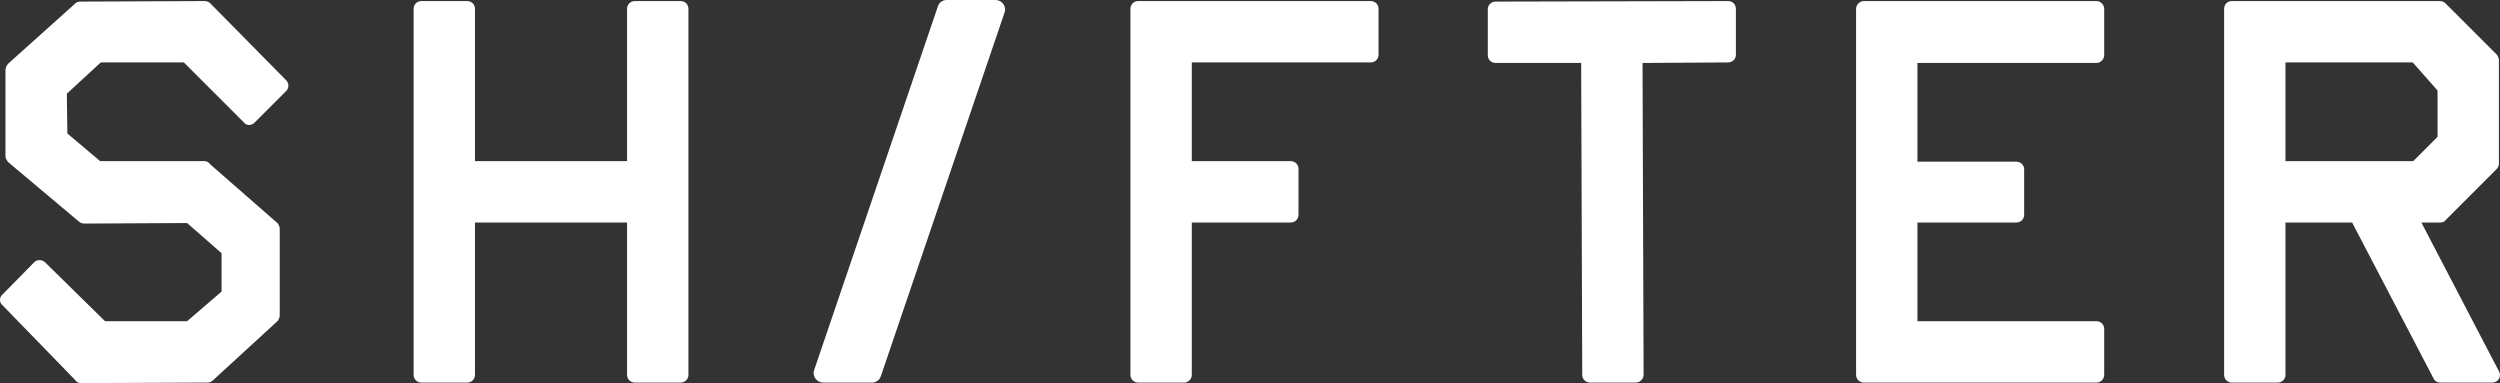
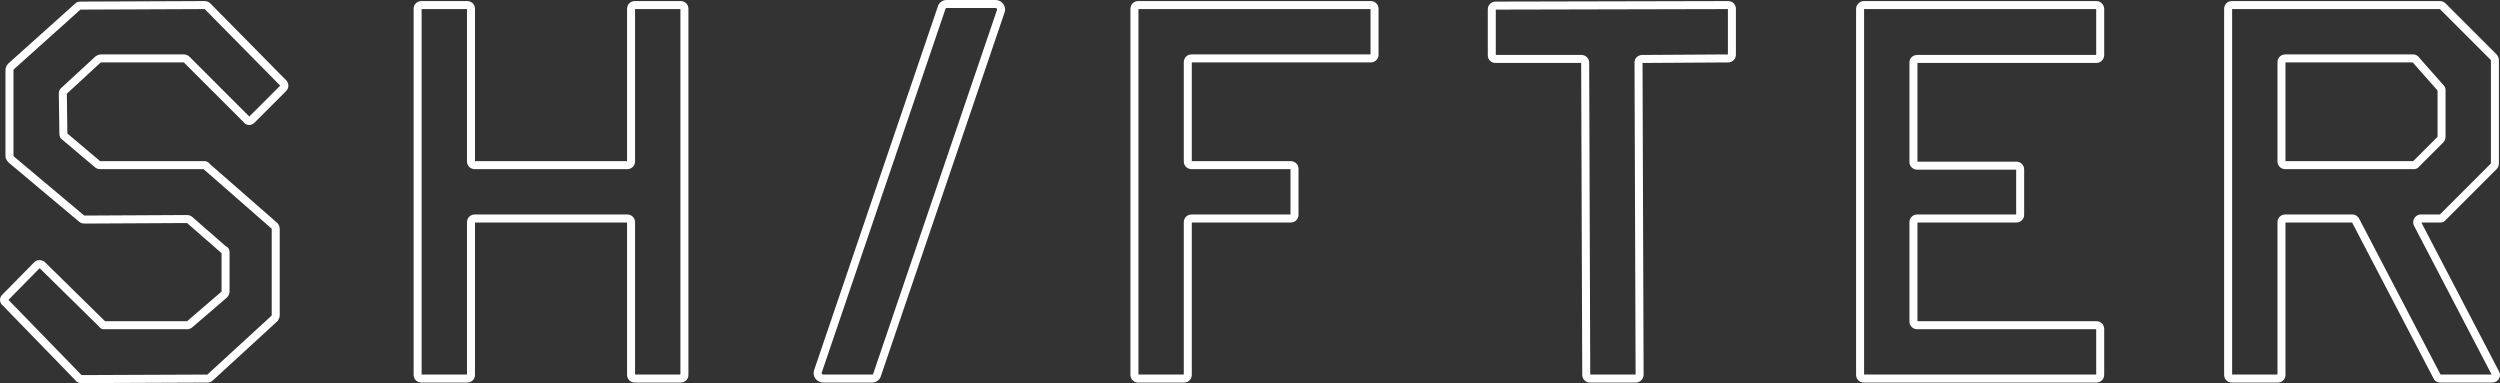
<svg xmlns="http://www.w3.org/2000/svg" width="509" height="78" viewBox="0 0 509 78" fill="none">
  <rect x="0" y="0" width="509" height="78" fill="#333333" stroke="none" />
-   <path d="M16.479 77.185L42.334 77.077C42.552 77.077 42.552 76.968 42.769 76.859L55.914 64.801C56.023 64.584 56.131 64.366 56.131 64.258V46.55C56.131 46.333 56.023 46.224 55.914 46.007L42.117 33.949C42.009 33.731 41.791 33.623 41.683 33.623H20.608C20.282 33.623 20.173 33.623 19.956 33.514L13.003 27.648C12.894 27.43 12.894 27.213 12.894 26.996L12.786 18.957C12.786 18.74 12.894 18.631 13.003 18.522L19.956 12.113C20.173 12.004 20.282 11.896 20.608 11.896H37.446C37.663 11.896 37.88 12.004 37.989 12.113L50.265 24.389C50.482 24.715 50.917 24.715 51.243 24.389L57.652 17.979C57.978 17.653 57.978 17.219 57.652 16.893L42.226 1.249C42.117 1.141 41.9 1.032 41.683 1.032L16.371 1.141C16.262 1.141 16.045 1.141 15.936 1.249L2.248 13.525C2.031 13.742 1.922 14.068 1.922 14.286V31.776C1.922 32.102 2.248 32.428 2.357 32.536L16.588 44.486C16.697 44.595 16.914 44.703 17.131 44.703L38.098 44.595C38.315 44.595 38.532 44.703 38.641 44.812L45.593 50.896C45.811 50.896 45.919 51.113 45.919 51.33V59.369C45.919 59.586 45.811 59.804 45.593 60.021L38.641 65.996C38.532 66.105 38.315 66.213 38.206 66.213H21.151C21.042 66.213 20.933 66.213 20.825 65.996L8.549 53.937C8.223 53.72 7.789 53.72 7.571 53.937L1.053 60.564C0.727 60.781 0.727 61.325 1.053 61.542L15.936 76.859C16.045 77.077 16.262 77.185 16.479 77.185ZM85.784 77.077H95.127C95.561 77.077 95.887 76.751 95.887 76.316V45.247C95.887 44.812 96.213 44.486 96.648 44.486H127.717C128.152 44.486 128.478 44.812 128.478 45.247V76.316C128.478 76.751 128.804 77.077 129.238 77.077H138.581C139.015 77.077 139.341 76.751 139.341 76.316V1.793C139.341 1.358 139.015 1.032 138.581 1.032H129.238C128.804 1.032 128.478 1.358 128.478 1.793V32.862C128.478 33.297 128.152 33.623 127.717 33.623H96.648C96.213 33.623 95.887 33.297 95.887 32.862V1.793C95.887 1.358 95.561 1.032 95.127 1.032H85.784C85.35 1.032 85.024 1.358 85.024 1.793V76.316C85.024 76.751 85.35 77.077 85.784 77.077ZM167.595 77.077H177.59C178.024 77.077 178.459 76.751 178.567 76.316L203.771 2.227C203.988 1.575 203.445 0.815 202.684 0.815H192.69C192.255 0.815 191.821 1.141 191.712 1.575L166.509 75.664C166.291 76.316 166.835 77.077 167.595 77.077ZM231.725 77.077H241.067C241.502 77.077 241.828 76.751 241.828 76.316V45.247C241.828 44.812 242.154 44.486 242.588 44.486H262.794C263.229 44.486 263.555 44.16 263.555 43.726V34.383C263.555 33.949 263.229 33.623 262.794 33.623H242.588C242.154 33.623 241.828 33.297 241.828 32.862V12.656C241.828 12.222 242.154 11.896 242.588 11.896H279.089C279.524 11.896 279.85 11.57 279.85 11.135V1.793C279.85 1.358 279.524 1.032 279.089 1.032H231.725C231.29 1.032 230.964 1.358 230.964 1.793V76.316C230.964 76.751 231.29 77.077 231.725 77.077ZM323.713 77.077H333.056C333.49 77.077 333.817 76.642 333.817 76.316L333.599 12.656C333.599 12.33 333.925 12.004 334.36 12.004L351.85 11.896C352.285 11.896 352.61 11.57 352.61 11.135V1.793C352.61 1.358 352.285 1.032 351.85 1.032L304.485 1.141C304.051 1.141 303.725 1.467 303.725 1.901V11.244C303.725 11.678 304.051 12.004 304.485 12.004H321.975C322.41 12.004 322.736 12.33 322.736 12.765L322.953 76.316C322.953 76.751 323.279 77.077 323.713 77.077ZM379.468 77.077H426.833C427.268 77.077 427.594 76.751 427.594 76.316V66.974C427.594 66.539 427.268 66.213 426.833 66.213H390.332C389.897 66.213 389.571 65.887 389.571 65.453V45.247C389.571 44.812 389.897 44.486 390.332 44.486H410.538C410.972 44.486 411.298 44.16 411.298 43.726V34.492C411.298 34.057 410.972 33.731 410.538 33.731H390.332C389.897 33.731 389.571 33.405 389.571 32.971V12.656C389.571 12.33 389.897 12.004 390.332 12.004H426.833C427.268 12.004 427.594 11.57 427.594 11.244V1.793C427.594 1.467 427.268 1.032 426.833 1.032H379.468C379.034 1.032 378.708 1.467 378.708 1.793V76.316C378.708 76.751 379.034 77.077 379.468 77.077ZM454.401 77.077H463.744C464.179 77.077 464.505 76.751 464.505 76.316V45.247C464.505 44.812 464.83 44.486 465.264 44.486H478.953C479.279 44.486 479.496 44.703 479.605 44.921L496.226 76.751C496.335 76.968 496.552 77.077 496.878 77.077H507.415C507.85 77.077 508.176 76.751 508.176 76.316C508.176 76.208 508.067 76.099 508.067 75.99L492.206 45.572C491.989 45.138 492.315 44.486 492.858 44.486H496.769C496.986 44.486 497.204 44.486 497.312 44.269L507.741 33.84C507.85 33.731 507.959 33.514 507.959 33.297V12.222C507.959 12.004 507.85 11.896 507.741 11.678L497.312 1.249C497.204 1.141 496.986 1.032 496.769 1.032H454.401C453.967 1.032 453.641 1.358 453.641 1.793V76.316C453.641 76.751 453.967 77.077 454.401 77.077ZM465.264 33.623C464.83 33.623 464.505 33.297 464.505 32.862V12.656C464.505 12.222 464.83 11.896 465.264 11.896H491.337C491.555 11.896 491.772 12.004 491.881 12.222L496.878 17.871C496.986 17.979 497.095 18.088 497.095 18.305V27.865C497.095 28.082 496.986 28.299 496.878 28.408L491.881 33.405C491.772 33.623 491.555 33.623 491.337 33.623H465.264Z" fill="white" />
  <path d="M16.485 77.185V78H16.489L16.485 77.185ZM42.34 77.077V76.262H42.337L42.34 77.077ZM42.775 76.859L43.139 77.588L43.242 77.537L43.326 77.46L42.775 76.859ZM55.92 64.801L56.471 65.402L56.581 65.299L56.649 65.165L55.92 64.801ZM55.92 46.007L56.649 45.643L56.577 45.5L56.457 45.393L55.92 46.007ZM42.123 33.949L41.394 34.312L41.466 34.456L41.587 34.562L42.123 33.949ZM19.962 33.514L19.436 34.136L19.511 34.199L19.598 34.243L19.962 33.514ZM13.009 27.648L12.28 28.012L12.355 28.163L12.483 28.27L13.009 27.648ZM12.9 26.996H13.715V26.985L12.9 26.996ZM12.792 18.957H11.977V18.968L12.792 18.957ZM13.009 18.522L12.457 17.924L12.444 17.935L12.433 17.947L13.009 18.522ZM19.962 12.113L19.598 11.384L19.495 11.436L19.41 11.514L19.962 12.113ZM37.995 12.113L38.571 11.537L37.995 12.113ZM50.271 24.389L50.949 23.937L50.904 23.869L50.847 23.813L50.271 24.389ZM57.658 16.893L57.078 17.465L57.082 17.468L57.658 16.893ZM42.232 1.249L42.812 0.677L42.808 0.674L42.232 1.249ZM41.689 1.032V0.217H41.685L41.689 1.032ZM16.377 1.141V1.955H16.38L16.377 1.141ZM15.942 1.249L16.486 1.855L16.503 1.841L16.518 1.825L15.942 1.249ZM2.254 13.525L1.71 12.919L1.694 12.933L1.678 12.949L2.254 13.525ZM2.363 32.536L1.787 33.112L1.812 33.137L1.839 33.16L2.363 32.536ZM16.594 44.486L17.17 43.91L17.145 43.885L17.118 43.862L16.594 44.486ZM17.137 44.703V45.518H17.142L17.137 44.703ZM38.104 44.595V43.78H38.099L38.104 44.595ZM38.647 44.812L38.071 45.388L38.09 45.407L38.11 45.425L38.647 44.812ZM45.6 50.895L45.063 51.508L45.293 51.71H45.6V50.895ZM45.6 60.021L46.131 60.639L46.154 60.618L46.175 60.597L45.6 60.021ZM38.647 65.996L38.116 65.378L38.093 65.398L38.071 65.42L38.647 65.996ZM20.831 65.996L21.56 65.632L21.499 65.51L21.402 65.415L20.831 65.996ZM8.555 53.937L9.126 53.356L9.071 53.302L9.007 53.259L8.555 53.937ZM7.577 53.937L7.002 53.362L6.996 53.366L7.577 53.937ZM1.059 60.564L1.511 61.242L1.581 61.195L1.64 61.136L1.059 60.564ZM1.059 61.542L1.644 60.974L1.583 60.912L1.511 60.864L1.059 61.542ZM15.942 76.859L16.671 76.495L16.615 76.382L16.527 76.291L15.942 76.859ZM16.489 78L42.344 77.891L42.337 76.262L16.482 76.371L16.489 78ZM42.34 77.891C42.464 77.891 42.599 77.876 42.739 77.827C42.88 77.777 42.983 77.709 43.047 77.661C43.179 77.561 43.118 77.599 43.139 77.588L42.411 76.13C42.305 76.184 42.222 76.238 42.157 76.287C42.128 76.31 42.102 76.33 42.087 76.342C42.069 76.357 42.068 76.357 42.069 76.357C42.079 76.35 42.127 76.315 42.2 76.289C42.272 76.264 42.326 76.262 42.34 76.262V77.891ZM43.326 77.46L56.471 65.402L55.369 64.2L42.224 76.259L43.326 77.46ZM56.649 65.165C56.7 65.063 56.766 64.931 56.818 64.809C56.844 64.748 56.874 64.674 56.898 64.596C56.919 64.527 56.952 64.403 56.952 64.258H55.322C55.322 64.207 55.329 64.169 55.332 64.151C55.336 64.133 55.339 64.122 55.339 64.121C55.339 64.121 55.334 64.134 55.32 64.168C55.291 64.236 55.248 64.322 55.191 64.437L56.649 65.165ZM56.952 64.258V46.55H55.322V64.258H56.952ZM56.952 46.55C56.952 46.283 56.879 46.075 56.798 45.915C56.764 45.847 56.726 45.782 56.705 45.746C56.68 45.703 56.664 45.673 56.649 45.643L55.191 46.371C55.23 46.449 55.268 46.514 55.294 46.56C55.325 46.612 55.333 46.628 55.341 46.642C55.344 46.651 55.338 46.639 55.332 46.616C55.325 46.59 55.322 46.566 55.322 46.55H56.952ZM56.457 45.393L42.66 33.335L41.587 34.562L55.383 46.621L56.457 45.393ZM42.852 33.584C42.725 33.33 42.539 33.147 42.358 33.026C42.199 32.92 41.96 32.808 41.689 32.808V34.437C41.593 34.437 41.529 34.417 41.508 34.409C41.481 34.398 41.464 34.388 41.454 34.382C41.436 34.37 41.413 34.349 41.394 34.312L42.852 33.584ZM41.689 32.808H20.613V34.437H41.689V32.808ZM20.613 32.808C20.529 32.808 20.473 32.808 20.428 32.807C20.384 32.806 20.368 32.803 20.363 32.802C20.36 32.802 20.36 32.802 20.363 32.802L20.367 32.803L20.358 32.8C20.352 32.797 20.341 32.793 20.326 32.785L19.598 34.243C19.765 34.327 19.93 34.386 20.131 34.416C20.297 34.44 20.472 34.437 20.613 34.437V32.808ZM20.488 32.892L13.535 27.025L12.483 28.27L19.436 34.136L20.488 32.892ZM13.738 27.284C13.734 27.276 13.727 27.261 13.723 27.221C13.716 27.171 13.715 27.113 13.715 26.996H12.086C12.086 27.192 12.074 27.599 12.28 28.012L13.738 27.284ZM13.715 26.985L13.607 18.946L11.977 18.968L12.086 27.007L13.715 26.985ZM13.607 18.957C13.607 18.972 13.604 18.998 13.595 19.032C13.586 19.067 13.572 19.096 13.559 19.118C13.546 19.138 13.537 19.148 13.54 19.145C13.546 19.138 13.556 19.128 13.585 19.098L12.433 17.947C12.316 18.064 11.977 18.381 11.977 18.957H13.607ZM13.561 19.121L20.514 12.711L19.41 11.514L12.457 17.924L13.561 19.121ZM20.326 12.842C20.401 12.804 20.469 12.765 20.505 12.745C20.548 12.721 20.561 12.716 20.568 12.713C20.57 12.711 20.569 12.711 20.568 12.713C20.566 12.713 20.565 12.714 20.565 12.714C20.565 12.714 20.568 12.713 20.576 12.711C20.583 12.711 20.595 12.71 20.613 12.71V11.081C20.04 11.081 19.692 11.336 19.598 11.384L20.326 12.842ZM20.613 12.71H37.452V11.081H20.613V12.71ZM37.452 12.71C37.439 12.71 37.432 12.709 37.434 12.709C37.435 12.709 37.438 12.71 37.443 12.713C37.449 12.715 37.451 12.717 37.45 12.716C37.449 12.715 37.447 12.714 37.441 12.709C37.437 12.706 37.429 12.699 37.419 12.689L38.571 11.537C38.32 11.286 37.9 11.081 37.452 11.081V12.71ZM37.419 12.689L49.695 24.964L50.847 23.813L38.571 11.537L37.419 12.689ZM49.593 24.84C49.854 25.232 50.272 25.448 50.72 25.448C51.149 25.448 51.538 25.252 51.824 24.964L50.673 23.813C50.635 23.851 50.642 23.818 50.72 23.818C50.758 23.818 50.805 23.828 50.853 23.853C50.901 23.879 50.932 23.912 50.949 23.937L49.593 24.84ZM51.824 24.964L58.234 18.555L57.082 17.403L50.673 23.813L51.824 24.964ZM58.234 18.555C58.528 18.262 58.717 17.872 58.717 17.436C58.717 17 58.528 16.61 58.234 16.317L57.082 17.468C57.1 17.486 57.101 17.494 57.096 17.485C57.093 17.476 57.088 17.459 57.088 17.436C57.088 17.413 57.093 17.396 57.096 17.387C57.101 17.379 57.1 17.386 57.082 17.403L58.234 18.555ZM58.238 16.32L42.812 0.677L41.652 1.822L57.078 17.465L58.238 16.32ZM42.808 0.674C42.557 0.422 42.136 0.217 41.689 0.217V1.847C41.676 1.847 41.669 1.846 41.67 1.846C41.671 1.846 41.675 1.847 41.68 1.849C41.685 1.851 41.688 1.852 41.687 1.852C41.685 1.851 41.683 1.85 41.678 1.846C41.673 1.842 41.666 1.836 41.656 1.825L42.808 0.674ZM41.685 0.217L16.373 0.326L16.38 1.955L41.692 1.847L41.685 0.217ZM16.377 0.326C16.327 0.326 16.182 0.325 16.026 0.351C15.888 0.374 15.601 0.438 15.366 0.674L16.518 1.825C16.45 1.894 16.383 1.926 16.35 1.94C16.331 1.948 16.317 1.952 16.308 1.954C16.3 1.957 16.294 1.958 16.293 1.958C16.292 1.958 16.299 1.957 16.315 1.957C16.332 1.955 16.349 1.955 16.377 1.955V0.326ZM15.398 0.643L1.71 12.919L2.798 14.131L16.486 1.855L15.398 0.643ZM1.678 12.949C1.298 13.329 1.114 13.867 1.114 14.286H2.743C2.743 14.296 2.742 14.292 2.746 14.274C2.75 14.256 2.756 14.233 2.766 14.208C2.788 14.153 2.815 14.117 2.83 14.101L1.678 12.949ZM1.114 14.286V31.776H2.743V14.286H1.114ZM1.114 31.776C1.114 32.191 1.31 32.523 1.437 32.705C1.577 32.904 1.731 33.057 1.787 33.112L2.939 31.96C2.886 31.907 2.822 31.842 2.772 31.77C2.748 31.736 2.738 31.714 2.734 31.706C2.73 31.698 2.743 31.723 2.743 31.776H1.114ZM1.839 33.16L16.07 45.11L17.118 43.862L2.886 31.913L1.839 33.16ZM16.018 45.062C16.269 45.314 16.69 45.518 17.137 45.518V43.889C17.15 43.889 17.157 43.89 17.156 43.89C17.155 43.89 17.151 43.889 17.146 43.886C17.14 43.884 17.138 43.883 17.139 43.883C17.14 43.884 17.143 43.886 17.148 43.89C17.152 43.893 17.16 43.899 17.17 43.91L16.018 45.062ZM17.142 45.518L38.108 45.41L38.099 43.78L17.133 43.889L17.142 45.518ZM38.104 45.41C38.091 45.41 38.084 45.408 38.085 45.408C38.086 45.408 38.09 45.41 38.095 45.412C38.1 45.414 38.103 45.416 38.102 45.415C38.1 45.414 38.098 45.413 38.093 45.408C38.089 45.405 38.081 45.399 38.071 45.388L39.223 44.236C38.972 43.985 38.551 43.78 38.104 43.78V45.41ZM38.11 45.425L45.063 51.508L46.136 50.283L39.184 44.199L38.11 45.425ZM45.6 51.71C45.513 51.71 45.418 51.686 45.331 51.636C45.25 51.589 45.197 51.529 45.166 51.483C45.112 51.401 45.111 51.342 45.111 51.33H46.74C46.74 51.101 46.686 50.825 46.522 50.579C46.343 50.31 46.024 50.081 45.6 50.081V51.71ZM45.111 51.33V59.369H46.74V51.33H45.111ZM45.111 59.369C45.111 59.337 45.119 59.321 45.115 59.331C45.109 59.343 45.086 59.382 45.024 59.445L46.175 60.597C46.482 60.291 46.74 59.879 46.74 59.369H45.111ZM45.068 59.403L38.116 65.378L39.178 66.614L46.131 60.639L45.068 59.403ZM38.071 65.42C38.089 65.402 38.097 65.397 38.09 65.403C38.084 65.406 38.074 65.411 38.066 65.417C38.055 65.422 38.054 65.421 38.064 65.418C38.069 65.417 38.083 65.412 38.104 65.408C38.123 65.405 38.161 65.398 38.212 65.398V67.028C38.464 67.028 38.688 66.927 38.794 66.874C38.926 66.808 39.088 66.707 39.223 66.572L38.071 65.42ZM38.212 65.398H21.157V67.028H38.212V65.398ZM21.157 65.398C21.082 65.398 21.216 65.386 21.358 65.457C21.516 65.536 21.567 65.648 21.56 65.632L20.102 66.36C20.203 66.561 20.363 66.781 20.63 66.915C20.88 67.04 21.123 67.028 21.157 67.028V65.398ZM21.402 65.415L9.126 53.356L7.984 54.519L20.259 66.577L21.402 65.415ZM9.007 53.259C8.709 53.061 8.362 52.96 8.026 52.96C7.697 52.96 7.302 53.06 7.002 53.362L8.153 54.513C8.111 54.556 8.07 54.575 8.049 54.583C8.028 54.59 8.019 54.589 8.026 54.589C8.031 54.589 8.043 54.59 8.06 54.596C8.076 54.6 8.091 54.608 8.103 54.615L9.007 53.259ZM6.996 53.366L0.478 59.993L1.64 61.136L8.159 54.509L6.996 53.366ZM0.607 59.886C0.175 60.175 0 60.647 0 61.053C0 61.459 0.175 61.932 0.607 62.22L1.511 60.864C1.618 60.936 1.63 61.027 1.63 61.053C1.63 61.079 1.618 61.171 1.511 61.242L0.607 59.886ZM0.475 62.11L15.358 77.427L16.527 76.291L1.644 60.974L0.475 62.11ZM15.213 77.223C15.479 77.756 16.005 78 16.485 78V76.371C16.51 76.371 16.543 76.377 16.578 76.397C16.616 76.418 16.651 76.453 16.671 76.495L15.213 77.223ZM85.79 77.891H95.133V76.262H85.79V77.891ZM95.133 77.891C96.017 77.891 96.708 77.201 96.708 76.316H95.079C95.079 76.323 95.077 76.319 95.081 76.311C95.084 76.303 95.091 76.292 95.1 76.284C95.109 76.274 95.12 76.267 95.127 76.264C95.136 76.261 95.139 76.262 95.133 76.262V77.891ZM96.708 76.316V45.246H95.079V76.316H96.708ZM96.708 45.246C96.708 45.24 96.709 45.243 96.706 45.252C96.703 45.261 96.696 45.27 96.686 45.279C96.678 45.289 96.668 45.295 96.659 45.299C96.65 45.302 96.648 45.301 96.654 45.301V43.671C95.769 43.671 95.079 44.362 95.079 45.246H96.708ZM96.654 45.301H127.723V43.671H96.654V45.301ZM127.723 45.301C127.73 45.301 127.727 45.302 127.718 45.299C127.71 45.295 127.699 45.289 127.691 45.279C127.681 45.27 127.676 45.261 127.671 45.252C127.668 45.243 127.669 45.24 127.669 45.246H129.299C129.299 44.362 128.608 43.671 127.723 43.671V45.301ZM127.669 45.246V76.316H129.299V45.246H127.669ZM127.669 76.316C127.669 77.201 128.36 77.891 129.244 77.891V76.262C129.239 76.262 129.241 76.261 129.25 76.264C129.258 76.267 129.268 76.274 129.277 76.284C129.287 76.292 129.293 76.303 129.296 76.311C129.3 76.319 129.299 76.323 129.299 76.316H127.669ZM129.244 77.891H138.587V76.262H129.244V77.891ZM138.587 77.891C139.471 77.891 140.162 77.201 140.162 76.316H138.533C138.533 76.323 138.531 76.319 138.535 76.311C138.539 76.303 138.545 76.292 138.554 76.284C138.563 76.274 138.574 76.267 138.581 76.264C138.59 76.261 138.593 76.262 138.587 76.262V77.891ZM140.162 76.316V1.792H138.533V76.316H140.162ZM140.162 1.792C140.162 0.908 139.471 0.217 138.587 0.217V1.847C138.593 1.847 138.59 1.848 138.581 1.845C138.574 1.841 138.563 1.835 138.554 1.825C138.545 1.816 138.539 1.807 138.535 1.798C138.531 1.789 138.533 1.786 138.533 1.792H140.162ZM138.587 0.217H129.244V1.847H138.587V0.217ZM129.244 0.217C128.36 0.217 127.669 0.908 127.669 1.792H129.299C129.299 1.786 129.3 1.789 129.296 1.798C129.293 1.807 129.287 1.816 129.277 1.825C129.268 1.835 129.258 1.841 129.25 1.845C129.241 1.848 129.239 1.847 129.244 1.847V0.217ZM127.669 1.792V32.862H129.299V1.792H127.669ZM127.669 32.862C127.669 32.869 127.668 32.865 127.671 32.857C127.676 32.849 127.681 32.838 127.691 32.83C127.699 32.82 127.71 32.813 127.718 32.81C127.727 32.807 127.73 32.808 127.723 32.808V34.437C128.608 34.437 129.299 33.746 129.299 32.862H127.669ZM127.723 32.808H96.654V34.437H127.723V32.808ZM96.654 32.808C96.648 32.808 96.65 32.807 96.659 32.81C96.668 32.813 96.678 32.82 96.686 32.83C96.696 32.838 96.703 32.849 96.706 32.857C96.709 32.865 96.708 32.869 96.708 32.862H95.079C95.079 33.746 95.769 34.437 96.654 34.437V32.808ZM96.708 32.862V1.792H95.079V32.862H96.708ZM96.708 1.792C96.708 0.908 96.017 0.217 95.133 0.217V1.847C95.139 1.847 95.136 1.848 95.127 1.845C95.12 1.841 95.109 1.835 95.1 1.825C95.091 1.816 95.084 1.807 95.081 1.798C95.077 1.789 95.079 1.786 95.079 1.792H96.708ZM95.133 0.217H85.79V1.847H95.133V0.217ZM85.79 0.217C84.906 0.217 84.215 0.908 84.215 1.792H85.844C85.844 1.786 85.846 1.789 85.842 1.798C85.839 1.807 85.833 1.816 85.823 1.825C85.814 1.835 85.804 1.841 85.796 1.845C85.787 1.848 85.785 1.847 85.79 1.847V0.217ZM84.215 1.792V76.316H85.844V1.792H84.215ZM84.215 76.316C84.215 77.201 84.906 77.891 85.79 77.891V76.262C85.785 76.262 85.787 76.261 85.796 76.264C85.804 76.267 85.814 76.274 85.823 76.284C85.833 76.292 85.839 76.303 85.842 76.311C85.846 76.319 85.844 76.323 85.844 76.316H84.215ZM178.573 76.316L177.802 76.054L177.791 76.086L177.782 76.118L178.573 76.316ZM203.777 2.227L204.548 2.49L204.549 2.484L203.777 2.227ZM191.718 1.575L192.489 1.838L192.5 1.806L192.509 1.773L191.718 1.575ZM166.515 75.664L165.743 75.403L165.741 75.407L166.515 75.664ZM167.601 77.891H177.596V76.262H167.601V77.891ZM177.596 77.891C178.394 77.891 179.162 77.321 179.364 76.514L177.782 76.118C177.778 76.135 177.76 76.175 177.71 76.214C177.659 76.253 177.613 76.262 177.596 76.262V77.891ZM179.345 76.579L204.548 2.49L203.005 1.964L177.802 76.054L179.345 76.579ZM204.549 2.484C204.953 1.272 203.971 0 202.69 0V1.63C202.788 1.63 202.883 1.677 202.948 1.765C203.017 1.858 203.015 1.936 203.003 1.97L204.549 2.484ZM202.69 0H192.696V1.63H202.69V0ZM192.696 0C191.897 0 191.129 0.57 190.927 1.377L192.509 1.773C192.512 1.757 192.531 1.716 192.582 1.677C192.633 1.638 192.678 1.63 192.696 1.63V0ZM190.947 1.312L165.743 75.403L167.286 75.927L192.489 1.838L190.947 1.312ZM165.741 75.407C165.337 76.619 166.32 77.891 167.601 77.891V76.262C167.503 76.262 167.409 76.214 167.343 76.126C167.273 76.034 167.276 75.956 167.287 75.922L165.741 75.407ZM231.731 77.891H241.073V76.262H231.731V77.891ZM241.073 77.891C241.958 77.891 242.648 77.201 242.648 76.316H241.019C241.019 76.323 241.018 76.319 241.021 76.311C241.024 76.303 241.031 76.292 241.041 76.284C241.049 76.274 241.059 76.267 241.068 76.264C241.076 76.261 241.079 76.262 241.073 76.262V77.891ZM242.648 76.316V45.246H241.019V76.316H242.648ZM242.648 45.246C242.648 45.24 242.65 45.243 242.646 45.252C242.643 45.261 242.636 45.27 242.627 45.279C242.618 45.289 242.607 45.295 242.6 45.299C242.591 45.302 242.588 45.301 242.594 45.301V43.671C241.71 43.671 241.019 44.362 241.019 45.246H242.648ZM242.594 45.301H262.8V43.671H242.594V45.301ZM262.8 45.301C263.685 45.301 264.375 44.61 264.375 43.726H262.746C262.746 43.732 262.745 43.729 262.748 43.72C262.751 43.713 262.758 43.702 262.768 43.693C262.776 43.683 262.786 43.677 262.795 43.673C262.803 43.67 262.806 43.671 262.8 43.671V45.301ZM264.375 43.726V34.383H262.746V43.726H264.375ZM264.375 34.383C264.375 33.499 263.685 32.808 262.8 32.808V34.437C262.806 34.437 262.803 34.438 262.795 34.435C262.786 34.432 262.776 34.425 262.768 34.416C262.758 34.407 262.751 34.396 262.748 34.388C262.745 34.38 262.746 34.377 262.746 34.383H264.375ZM262.8 32.808H242.594V34.437H262.8V32.808ZM242.594 32.808C242.588 32.808 242.591 32.807 242.6 32.81C242.607 32.813 242.618 32.82 242.627 32.83C242.636 32.838 242.643 32.849 242.646 32.857C242.65 32.865 242.648 32.869 242.648 32.862H241.019C241.019 33.746 241.71 34.437 242.594 34.437V32.808ZM242.648 32.862V12.656H241.019V32.862H242.648ZM242.648 12.656C242.648 12.649 242.65 12.653 242.646 12.661C242.643 12.67 242.636 12.68 242.627 12.689C242.618 12.698 242.607 12.705 242.6 12.708C242.591 12.711 242.588 12.71 242.594 12.71V11.081C241.71 11.081 241.019 11.772 241.019 12.656H242.648ZM242.594 12.71H279.095V11.081H242.594V12.71ZM279.095 12.71C279.98 12.71 280.671 12.019 280.671 11.135H279.041C279.041 11.142 279.04 11.138 279.043 11.13C279.047 11.122 279.053 11.111 279.063 11.102C279.072 11.093 279.081 11.086 279.09 11.083C279.099 11.08 279.102 11.081 279.095 11.081V12.71ZM280.671 11.135V1.792H279.041V11.135H280.671ZM280.671 1.792C280.671 0.908 279.98 0.217 279.095 0.217V1.847C279.102 1.847 279.099 1.848 279.09 1.845C279.081 1.841 279.072 1.835 279.063 1.825C279.053 1.816 279.047 1.807 279.043 1.798C279.04 1.789 279.041 1.786 279.041 1.792H280.671ZM279.095 0.217H231.731V1.847H279.095V0.217ZM231.731 0.217C230.846 0.217 230.155 0.908 230.155 1.792H231.785C231.785 1.786 231.786 1.789 231.783 1.798C231.779 1.807 231.773 1.816 231.763 1.825C231.754 1.835 231.744 1.841 231.736 1.845C231.727 1.848 231.724 1.847 231.731 1.847V0.217ZM230.155 1.792V76.316H231.785V1.792H230.155ZM230.155 76.316C230.155 77.201 230.846 77.891 231.731 77.891V76.262C231.724 76.262 231.727 76.261 231.736 76.264C231.744 76.267 231.754 76.274 231.763 76.284C231.773 76.292 231.779 76.303 231.783 76.311C231.786 76.319 231.785 76.323 231.785 76.316H230.155ZM333.823 76.316H334.637V76.313L333.823 76.316ZM333.604 12.656H332.789V12.659L333.604 12.656ZM334.366 12.004V12.819H334.37L334.366 12.004ZM351.855 11.896V11.081H351.851L351.855 11.896ZM351.855 1.032V0.217H351.854L351.855 1.032ZM304.491 1.141V1.955H304.492L304.491 1.141ZM322.741 12.765H321.926V12.768L322.741 12.765ZM322.959 76.316H323.774L323.773 76.313L322.959 76.316ZM323.718 77.891H333.061V76.262H323.718V77.891ZM333.061 77.891C333.562 77.891 333.957 77.643 334.207 77.367C334.448 77.102 334.637 76.725 334.637 76.316H333.008C333.008 76.29 333.01 76.272 333.012 76.263C333.014 76.253 333.017 76.249 333.017 76.25C333.015 76.253 333.01 76.262 333.002 76.27C332.994 76.279 332.992 76.279 332.999 76.275C333.009 76.269 333.032 76.262 333.061 76.262V77.891ZM334.637 76.313L334.419 12.653L332.789 12.659L333.008 76.319L334.637 76.313ZM334.419 12.656C334.419 12.711 334.406 12.752 334.394 12.774C334.383 12.797 334.372 12.809 334.367 12.813C334.357 12.822 334.355 12.819 334.366 12.819V11.189C333.564 11.189 332.789 11.801 332.789 12.656H334.419ZM334.37 12.819L351.86 12.71L351.851 11.081L334.36 11.189L334.37 12.819ZM351.855 12.71C352.74 12.71 353.43 12.019 353.43 11.135H351.801C351.801 11.142 351.801 11.138 351.804 11.13C351.807 11.122 351.814 11.111 351.822 11.102C351.832 11.093 351.842 11.086 351.851 11.083C351.858 11.08 351.861 11.081 351.855 11.081V12.71ZM353.43 11.135V1.792H351.801V11.135H353.43ZM353.43 1.792C353.43 0.908 352.74 0.217 351.855 0.217V1.847C351.861 1.847 351.858 1.848 351.851 1.845C351.842 1.841 351.832 1.835 351.822 1.825C351.814 1.816 351.807 1.807 351.804 1.798C351.801 1.789 351.801 1.786 351.801 1.792H353.43ZM351.854 0.217L304.489 0.326L304.492 1.955L351.857 1.847L351.854 0.217ZM304.491 0.326C303.606 0.326 302.915 1.017 302.915 1.901H304.544C304.544 1.895 304.545 1.898 304.542 1.907C304.539 1.915 304.532 1.925 304.524 1.934C304.514 1.943 304.504 1.95 304.495 1.953C304.488 1.957 304.485 1.955 304.491 1.955V0.326ZM302.915 1.901V11.244H304.544V1.901H302.915ZM302.915 11.244C302.915 12.128 303.606 12.819 304.491 12.819V11.189C304.485 11.189 304.488 11.188 304.495 11.192C304.504 11.195 304.514 11.201 304.524 11.211C304.532 11.22 304.539 11.23 304.542 11.238C304.545 11.247 304.544 11.25 304.544 11.244H302.915ZM304.491 12.819H321.98V11.189H304.491V12.819ZM321.98 12.819C321.987 12.819 321.984 12.82 321.976 12.817C321.967 12.813 321.957 12.807 321.948 12.797C321.939 12.789 321.932 12.779 321.929 12.77C321.926 12.761 321.926 12.758 321.926 12.765H323.556C323.556 11.88 322.866 11.189 321.98 11.189V12.819ZM321.926 12.768L322.144 76.319L323.773 76.313L323.556 12.761L321.926 12.768ZM322.144 76.316C322.144 77.201 322.834 77.891 323.718 77.891V76.262C323.713 76.262 323.716 76.261 323.724 76.264C323.733 76.267 323.742 76.274 323.752 76.284C323.761 76.292 323.767 76.303 323.771 76.311C323.774 76.319 323.774 76.323 323.774 76.316H322.144ZM379.474 77.891H426.839V76.262H379.474V77.891ZM426.839 77.891C427.723 77.891 428.414 77.201 428.414 76.316H426.785C426.785 76.323 426.784 76.319 426.787 76.311C426.79 76.303 426.797 76.292 426.807 76.284C426.815 76.274 426.825 76.267 426.834 76.264C426.842 76.261 426.846 76.262 426.839 76.262V77.891ZM428.414 76.316V66.974H426.785V76.316H428.414ZM428.414 66.974C428.414 66.089 427.723 65.398 426.839 65.398V67.028C426.846 67.028 426.842 67.029 426.834 67.026C426.825 67.022 426.815 67.016 426.807 67.006C426.797 66.997 426.79 66.988 426.787 66.979C426.784 66.97 426.785 66.967 426.785 66.974H428.414ZM426.839 65.398H390.338V67.028H426.839V65.398ZM390.338 65.398C390.331 65.398 390.335 65.397 390.343 65.4C390.351 65.404 390.362 65.41 390.37 65.42C390.38 65.429 390.387 65.44 390.39 65.447C390.393 65.456 390.392 65.459 390.392 65.453H388.763C388.763 66.337 389.454 67.028 390.338 67.028V65.398ZM390.392 65.453V45.246H388.763V65.453H390.392ZM390.392 45.246C390.392 45.24 390.393 45.243 390.39 45.252C390.387 45.261 390.38 45.27 390.37 45.279C390.362 45.289 390.351 45.295 390.343 45.299C390.335 45.302 390.331 45.301 390.338 45.301V43.671C389.454 43.671 388.763 44.362 388.763 45.246H390.392ZM390.338 45.301H410.544V43.671H390.338V45.301ZM410.544 45.301C411.428 45.301 412.119 44.61 412.119 43.726H410.49C410.49 43.732 410.489 43.729 410.492 43.72C410.495 43.713 410.502 43.702 410.511 43.693C410.52 43.683 410.53 43.677 410.539 43.673C410.547 43.67 410.55 43.671 410.544 43.671V45.301ZM412.119 43.726V34.492H410.49V43.726H412.119ZM412.119 34.492C412.119 33.607 411.428 32.916 410.544 32.916V34.546C410.55 34.546 410.547 34.547 410.539 34.544C410.53 34.541 410.52 34.534 410.511 34.524C410.502 34.516 410.495 34.506 410.492 34.497C410.489 34.488 410.49 34.485 410.49 34.492H412.119ZM410.544 32.916H390.338V34.546H410.544V32.916ZM390.338 32.916C390.331 32.916 390.335 32.915 390.343 32.919C390.351 32.922 390.362 32.928 390.37 32.938C390.38 32.947 390.387 32.958 390.39 32.965C390.393 32.974 390.392 32.977 390.392 32.971H388.763C388.763 33.855 389.454 34.546 390.338 34.546V32.916ZM390.392 32.971V12.656H388.763V32.971H390.392ZM390.392 12.656C390.392 12.711 390.378 12.752 390.367 12.774C390.355 12.797 390.344 12.809 390.34 12.813C390.33 12.822 390.327 12.819 390.338 12.819V11.189C389.536 11.189 388.763 11.801 388.763 12.656H390.392ZM390.338 12.819H426.839V11.189H390.338V12.819ZM426.839 12.819C427.339 12.819 427.734 12.57 427.985 12.294C428.225 12.029 428.414 11.652 428.414 11.244H426.785C426.785 11.218 426.788 11.199 426.79 11.191C426.793 11.181 426.794 11.176 426.794 11.178C426.792 11.18 426.788 11.189 426.779 11.198C426.772 11.207 426.769 11.207 426.777 11.203C426.787 11.197 426.809 11.189 426.839 11.189V12.819ZM428.414 11.244V1.792H426.785V11.244H428.414ZM428.414 1.792C428.414 1.384 428.225 1.007 427.985 0.742C427.734 0.466 427.339 0.217 426.839 0.217V1.847C426.809 1.847 426.787 1.839 426.777 1.834C426.769 1.829 426.772 1.829 426.779 1.838C426.788 1.847 426.792 1.857 426.794 1.859C426.794 1.86 426.793 1.855 426.79 1.847C426.788 1.837 426.785 1.819 426.785 1.792H428.414ZM426.839 0.217H379.474V1.847H426.839V0.217ZM379.474 0.217C378.975 0.217 378.579 0.466 378.328 0.742C378.087 1.007 377.899 1.384 377.899 1.792H379.529C379.529 1.819 379.525 1.837 379.523 1.847C379.521 1.855 379.519 1.86 379.52 1.859C379.521 1.857 379.525 1.847 379.534 1.838C379.542 1.829 379.545 1.829 379.536 1.834C379.526 1.839 379.505 1.847 379.474 1.847V0.217ZM377.899 1.792V76.316H379.529V1.792H377.899ZM377.899 76.316C377.899 77.201 378.59 77.891 379.474 77.891V76.262C379.468 76.262 379.471 76.261 379.48 76.264C379.487 76.267 379.498 76.274 379.507 76.284C379.517 76.292 379.523 76.303 379.526 76.311C379.53 76.319 379.529 76.323 379.529 76.316H377.899ZM479.61 44.921L478.882 45.286L478.888 45.298L479.61 44.921ZM496.232 76.751L496.96 76.387L496.953 76.374L496.232 76.751ZM508.073 75.99H508.888V75.79L508.796 75.613L508.073 75.99ZM492.211 45.572L491.484 45.937L491.489 45.949L492.211 45.572ZM497.318 44.269L496.742 43.693L496.648 43.786L496.589 43.905L497.318 44.269ZM507.747 11.678L508.475 11.314L508.417 11.196L508.323 11.102L507.747 11.678ZM497.318 1.249L496.742 1.825L497.318 1.249ZM491.887 12.221L491.158 12.585L491.205 12.681L491.276 12.761L491.887 12.221ZM496.883 17.87L496.273 18.41L496.29 18.429L496.307 18.446L496.883 17.87ZM496.883 28.408L497.46 28.984L496.883 28.408ZM491.887 33.405L491.31 32.83L491.216 32.923L491.158 33.041L491.887 33.405ZM454.408 77.891H463.749V76.262H454.408V77.891ZM463.749 77.891C464.634 77.891 465.324 77.201 465.324 76.316H463.695C463.695 76.323 463.695 76.319 463.698 76.311C463.701 76.303 463.708 76.292 463.716 76.284C463.726 76.274 463.736 76.267 463.745 76.264C463.752 76.261 463.756 76.262 463.749 76.262V77.891ZM465.324 76.316V45.246H463.695V76.316H465.324ZM465.324 45.246C465.324 45.24 465.325 45.243 465.322 45.252C465.319 45.261 465.312 45.27 465.304 45.279C465.294 45.289 465.284 45.295 465.275 45.299C465.268 45.302 465.265 45.301 465.271 45.301V43.671C464.386 43.671 463.695 44.362 463.695 45.246H465.324ZM465.271 45.301H478.958V43.671H465.271V45.301ZM478.958 45.301C478.948 45.301 478.932 45.299 478.913 45.292C478.896 45.287 478.884 45.279 478.878 45.274C478.871 45.269 478.87 45.267 478.872 45.27C478.874 45.274 478.879 45.279 478.882 45.285L480.339 44.557C480.148 44.173 479.699 43.671 478.958 43.671V45.301ZM478.888 45.298L495.51 77.128L496.953 76.374L480.332 44.544L478.888 45.298ZM495.503 77.115C495.798 77.703 496.372 77.891 496.883 77.891V76.262C496.806 76.262 496.803 76.248 496.84 76.266C496.86 76.276 496.885 76.292 496.91 76.317C496.934 76.341 496.95 76.366 496.96 76.387L495.503 77.115ZM496.883 77.891H507.42V76.262H496.883V77.891ZM507.42 77.891C508.306 77.891 508.997 77.201 508.997 76.316H507.367C507.367 76.323 507.366 76.319 507.369 76.311C507.373 76.303 507.379 76.292 507.388 76.284C507.398 76.274 507.407 76.267 507.416 76.264C507.424 76.261 507.427 76.262 507.42 76.262V77.891ZM508.997 76.316C508.997 76.155 508.956 76.026 508.927 75.949C508.899 75.874 508.865 75.809 508.855 75.789C508.838 75.754 508.845 75.765 508.852 75.786C508.861 75.809 508.888 75.884 508.888 75.99H507.259C507.259 76.151 507.298 76.28 507.327 76.357C507.355 76.432 507.389 76.499 507.399 76.517C507.416 76.553 507.41 76.541 507.402 76.52C507.393 76.498 507.367 76.423 507.367 76.316H508.997ZM508.796 75.613L492.935 45.196L491.489 45.949L507.35 76.367L508.796 75.613ZM492.94 45.209C492.96 45.246 492.959 45.273 492.959 45.276C492.959 45.278 492.959 45.273 492.963 45.266C492.966 45.258 492.965 45.265 492.949 45.276C492.94 45.282 492.927 45.289 492.911 45.293C492.895 45.299 492.878 45.301 492.864 45.301V43.671C492.236 43.671 491.776 44.051 491.542 44.467C491.316 44.87 491.23 45.43 491.484 45.936L492.94 45.209ZM492.864 45.301H496.775V43.671H492.864V45.301ZM496.775 45.301C496.856 45.301 497.085 45.307 497.311 45.242C497.592 45.162 497.876 44.976 498.046 44.633L496.589 43.905C496.612 43.857 496.654 43.802 496.715 43.753C496.775 43.706 496.831 43.684 496.863 43.676C496.891 43.667 496.903 43.668 496.884 43.669C496.862 43.671 496.834 43.671 496.775 43.671V45.301ZM497.894 44.845L508.323 34.416L507.171 33.264L496.742 43.693L497.894 44.845ZM508.323 34.416C508.574 34.165 508.778 33.744 508.778 33.297H507.149C507.149 33.284 507.151 33.277 507.151 33.278C507.151 33.279 507.15 33.282 507.148 33.288C507.146 33.293 507.143 33.296 507.144 33.294C507.144 33.293 507.147 33.291 507.15 33.286C507.154 33.282 507.161 33.274 507.171 33.264L508.323 34.416ZM508.778 33.297V12.221H507.149V33.297H508.778ZM508.778 12.221C508.778 11.954 508.706 11.747 508.625 11.586C508.591 11.519 508.553 11.453 508.533 11.418C508.508 11.374 508.492 11.345 508.475 11.314L507.018 12.042C507.056 12.12 507.094 12.186 507.121 12.231C507.151 12.283 507.161 12.301 507.167 12.314C507.172 12.322 507.165 12.31 507.159 12.288C507.152 12.262 507.149 12.238 507.149 12.221H508.778ZM508.323 11.102L497.894 0.674L496.742 1.825L507.171 12.254L508.323 11.102ZM497.894 0.674C497.643 0.422 497.222 0.217 496.775 0.217V1.847C496.762 1.847 496.756 1.846 496.757 1.846C496.757 1.846 496.761 1.847 496.767 1.849C496.771 1.851 496.774 1.852 496.773 1.852C496.772 1.851 496.769 1.85 496.764 1.846C496.76 1.842 496.751 1.836 496.742 1.825L497.894 0.674ZM496.775 0.217H454.408V1.847H496.775V0.217ZM454.408 0.217C453.522 0.217 452.831 0.908 452.831 1.792H454.461C454.461 1.786 454.462 1.789 454.459 1.798C454.455 1.807 454.449 1.816 454.44 1.825C454.43 1.835 454.421 1.841 454.412 1.845C454.404 1.848 454.401 1.847 454.408 1.847V0.217ZM452.831 1.792V76.316H454.461V1.792H452.831ZM452.831 76.316C452.831 77.201 453.522 77.891 454.408 77.891V76.262C454.401 76.262 454.404 76.261 454.412 76.264C454.421 76.267 454.43 76.274 454.44 76.284C454.449 76.292 454.455 76.303 454.459 76.311C454.462 76.319 454.461 76.323 454.461 76.316H452.831ZM465.271 32.808C465.265 32.808 465.268 32.807 465.275 32.81C465.284 32.813 465.294 32.82 465.304 32.83C465.312 32.838 465.319 32.849 465.322 32.857C465.325 32.865 465.324 32.869 465.324 32.862H463.695C463.695 33.746 464.386 34.437 465.271 34.437V32.808ZM465.324 32.862V12.656H463.695V32.862H465.324ZM465.324 12.656C465.324 12.649 465.325 12.653 465.322 12.661C465.319 12.67 465.312 12.68 465.304 12.689C465.294 12.698 465.284 12.705 465.275 12.708C465.268 12.711 465.265 12.71 465.271 12.71V11.081C464.386 11.081 463.695 11.772 463.695 12.656H465.324ZM465.271 12.71H491.343V11.081H465.271V12.71ZM491.343 12.71C491.317 12.71 491.286 12.705 491.251 12.684C491.213 12.662 491.178 12.628 491.158 12.585L492.615 11.857C492.349 11.325 491.824 11.081 491.343 11.081V12.71ZM491.276 12.761L496.273 18.41L497.493 17.331L492.496 11.681L491.276 12.761ZM496.307 18.446C496.337 18.477 496.346 18.486 496.353 18.493C496.356 18.496 496.346 18.486 496.334 18.466C496.321 18.444 496.307 18.415 496.297 18.38C496.287 18.346 496.285 18.32 496.285 18.305H497.915C497.915 17.729 497.577 17.412 497.46 17.295L496.307 18.446ZM496.285 18.305V27.865H497.915V18.305H496.285ZM496.285 27.865C496.285 27.852 496.287 27.845 496.287 27.846C496.287 27.848 496.286 27.851 496.284 27.856C496.282 27.862 496.28 27.864 496.281 27.863C496.281 27.862 496.283 27.86 496.286 27.854C496.291 27.85 496.297 27.842 496.307 27.832L497.46 28.984C497.711 28.733 497.915 28.312 497.915 27.865H496.285ZM496.307 27.832L491.31 32.83L492.462 33.981L497.46 28.984L496.307 27.832ZM491.158 33.041C491.181 32.994 491.222 32.938 491.284 32.889C491.343 32.843 491.399 32.821 491.431 32.812C491.46 32.803 491.472 32.804 491.452 32.806C491.43 32.808 491.402 32.808 491.343 32.808V34.437C491.424 34.437 491.653 34.444 491.879 34.379C492.16 34.298 492.444 34.112 492.615 33.769L491.158 33.041ZM491.343 32.808H465.271V34.437H491.343V32.808Z" fill="white" />
</svg>